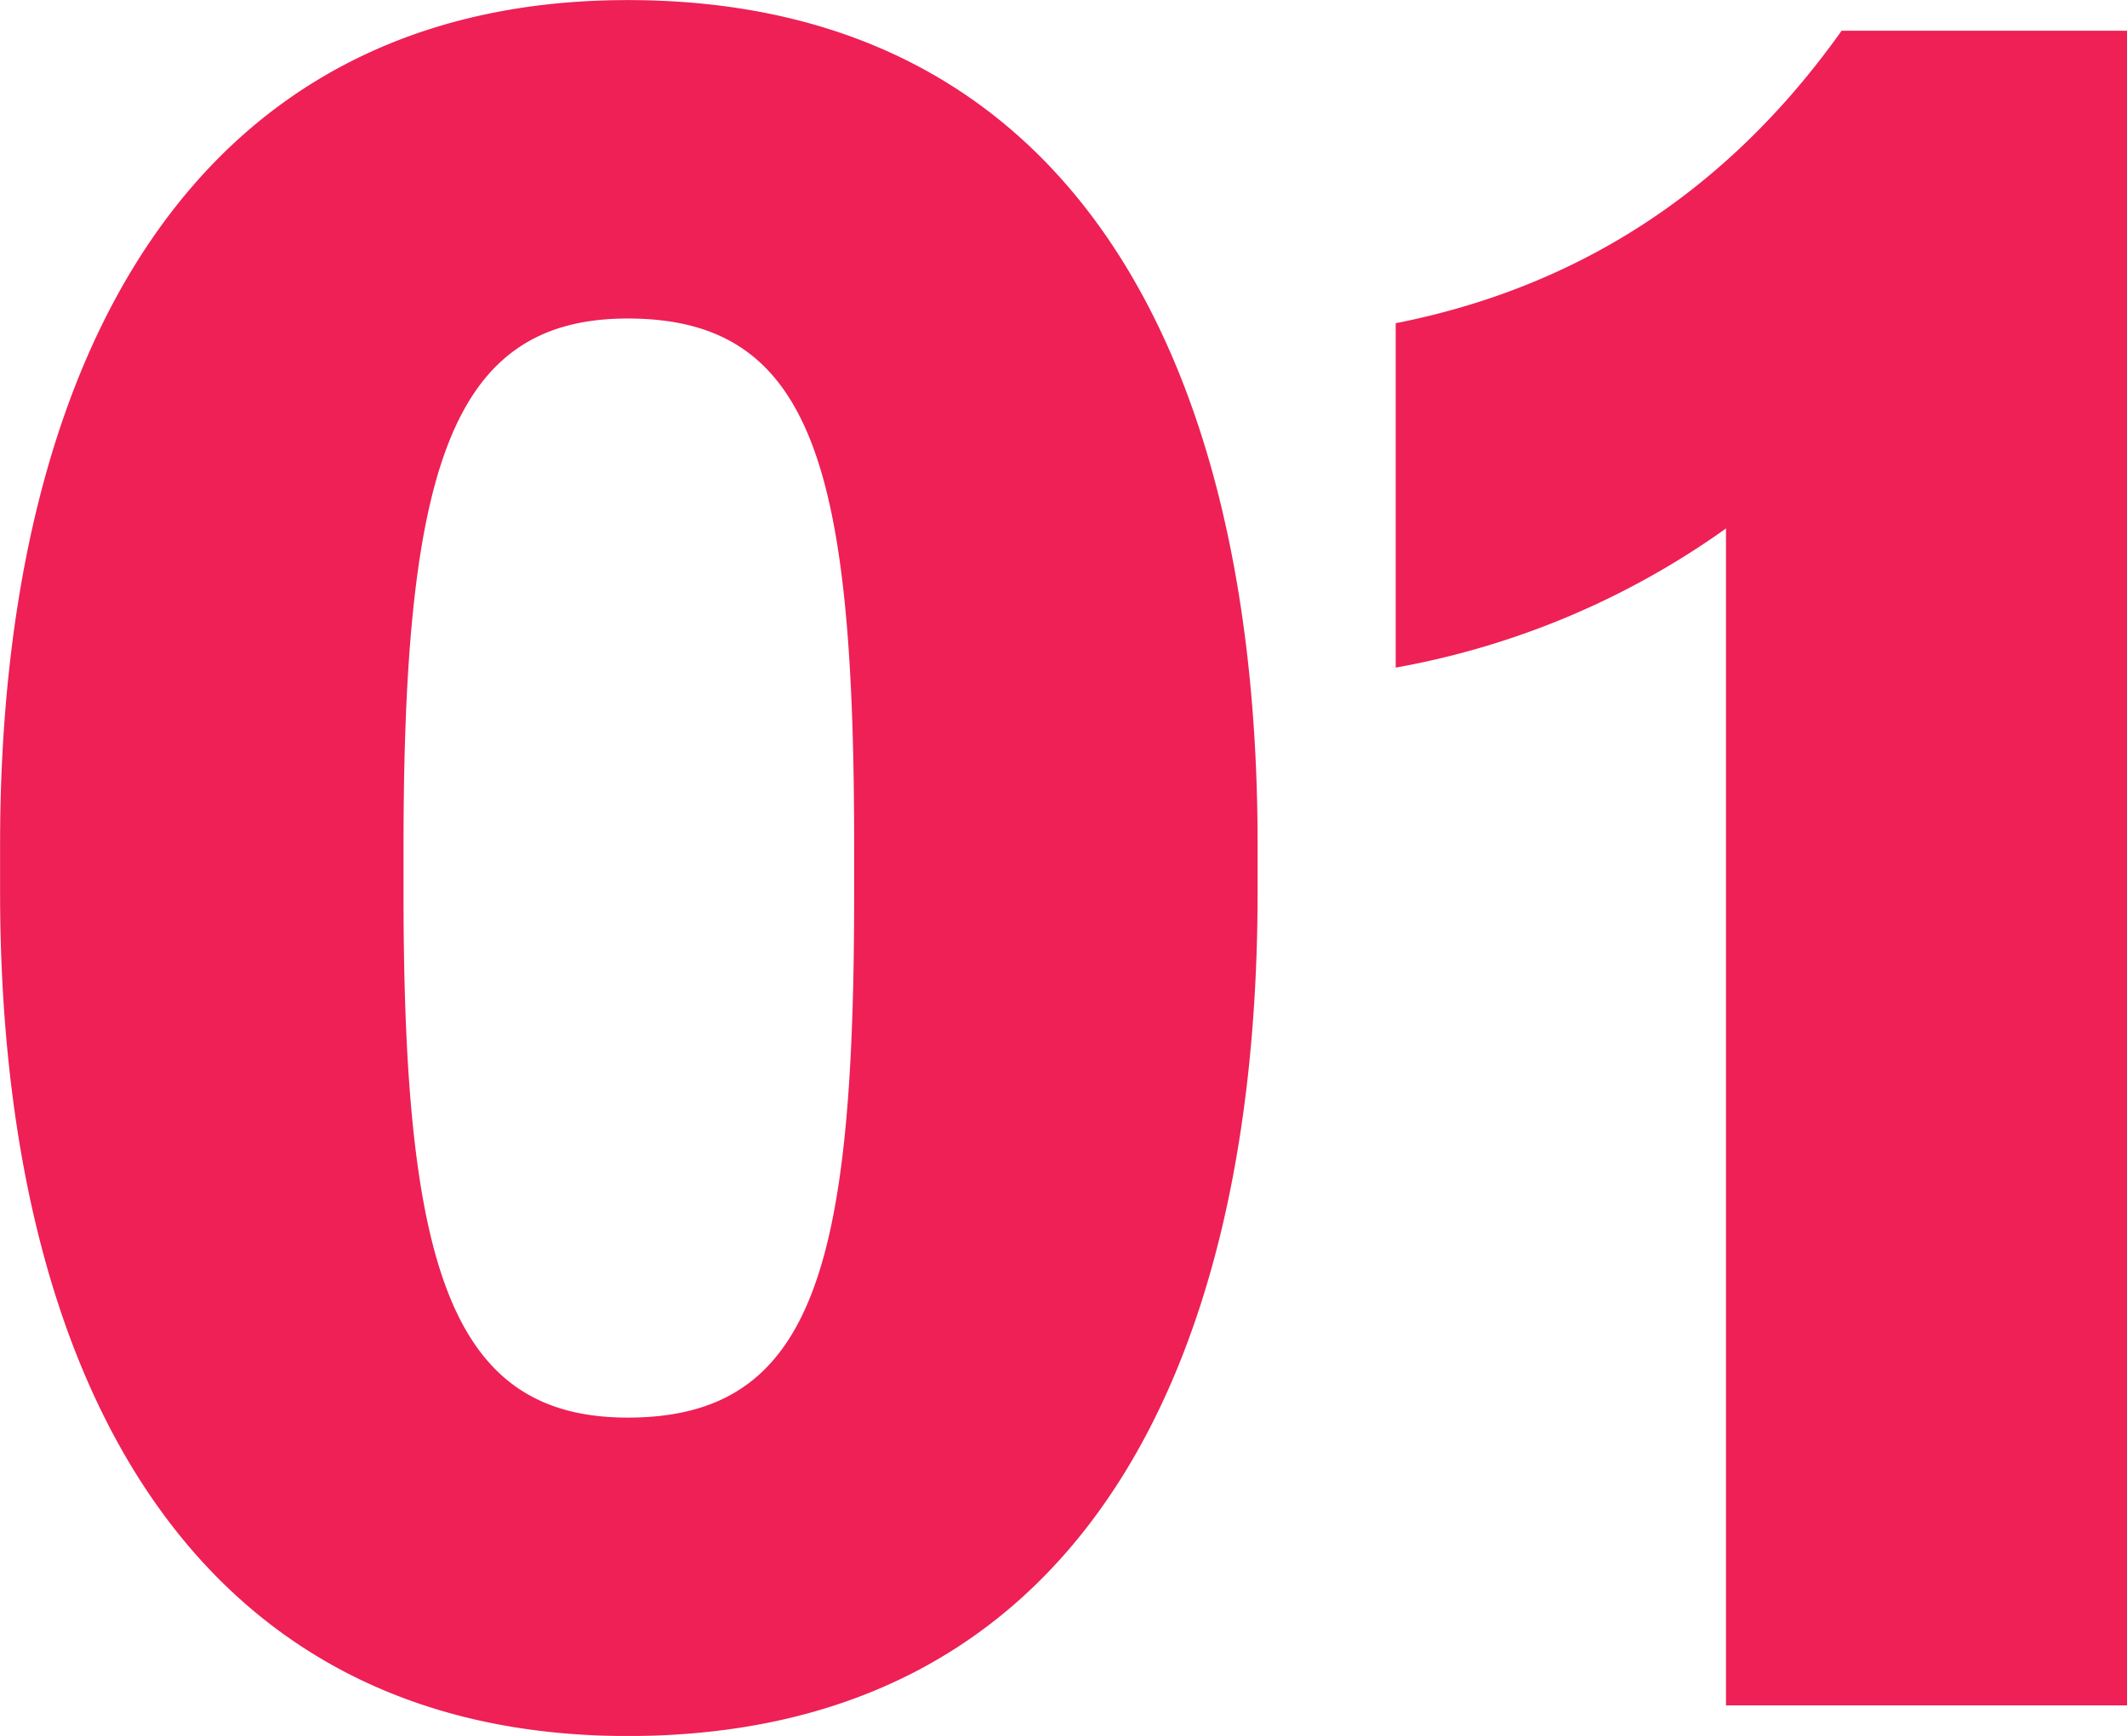
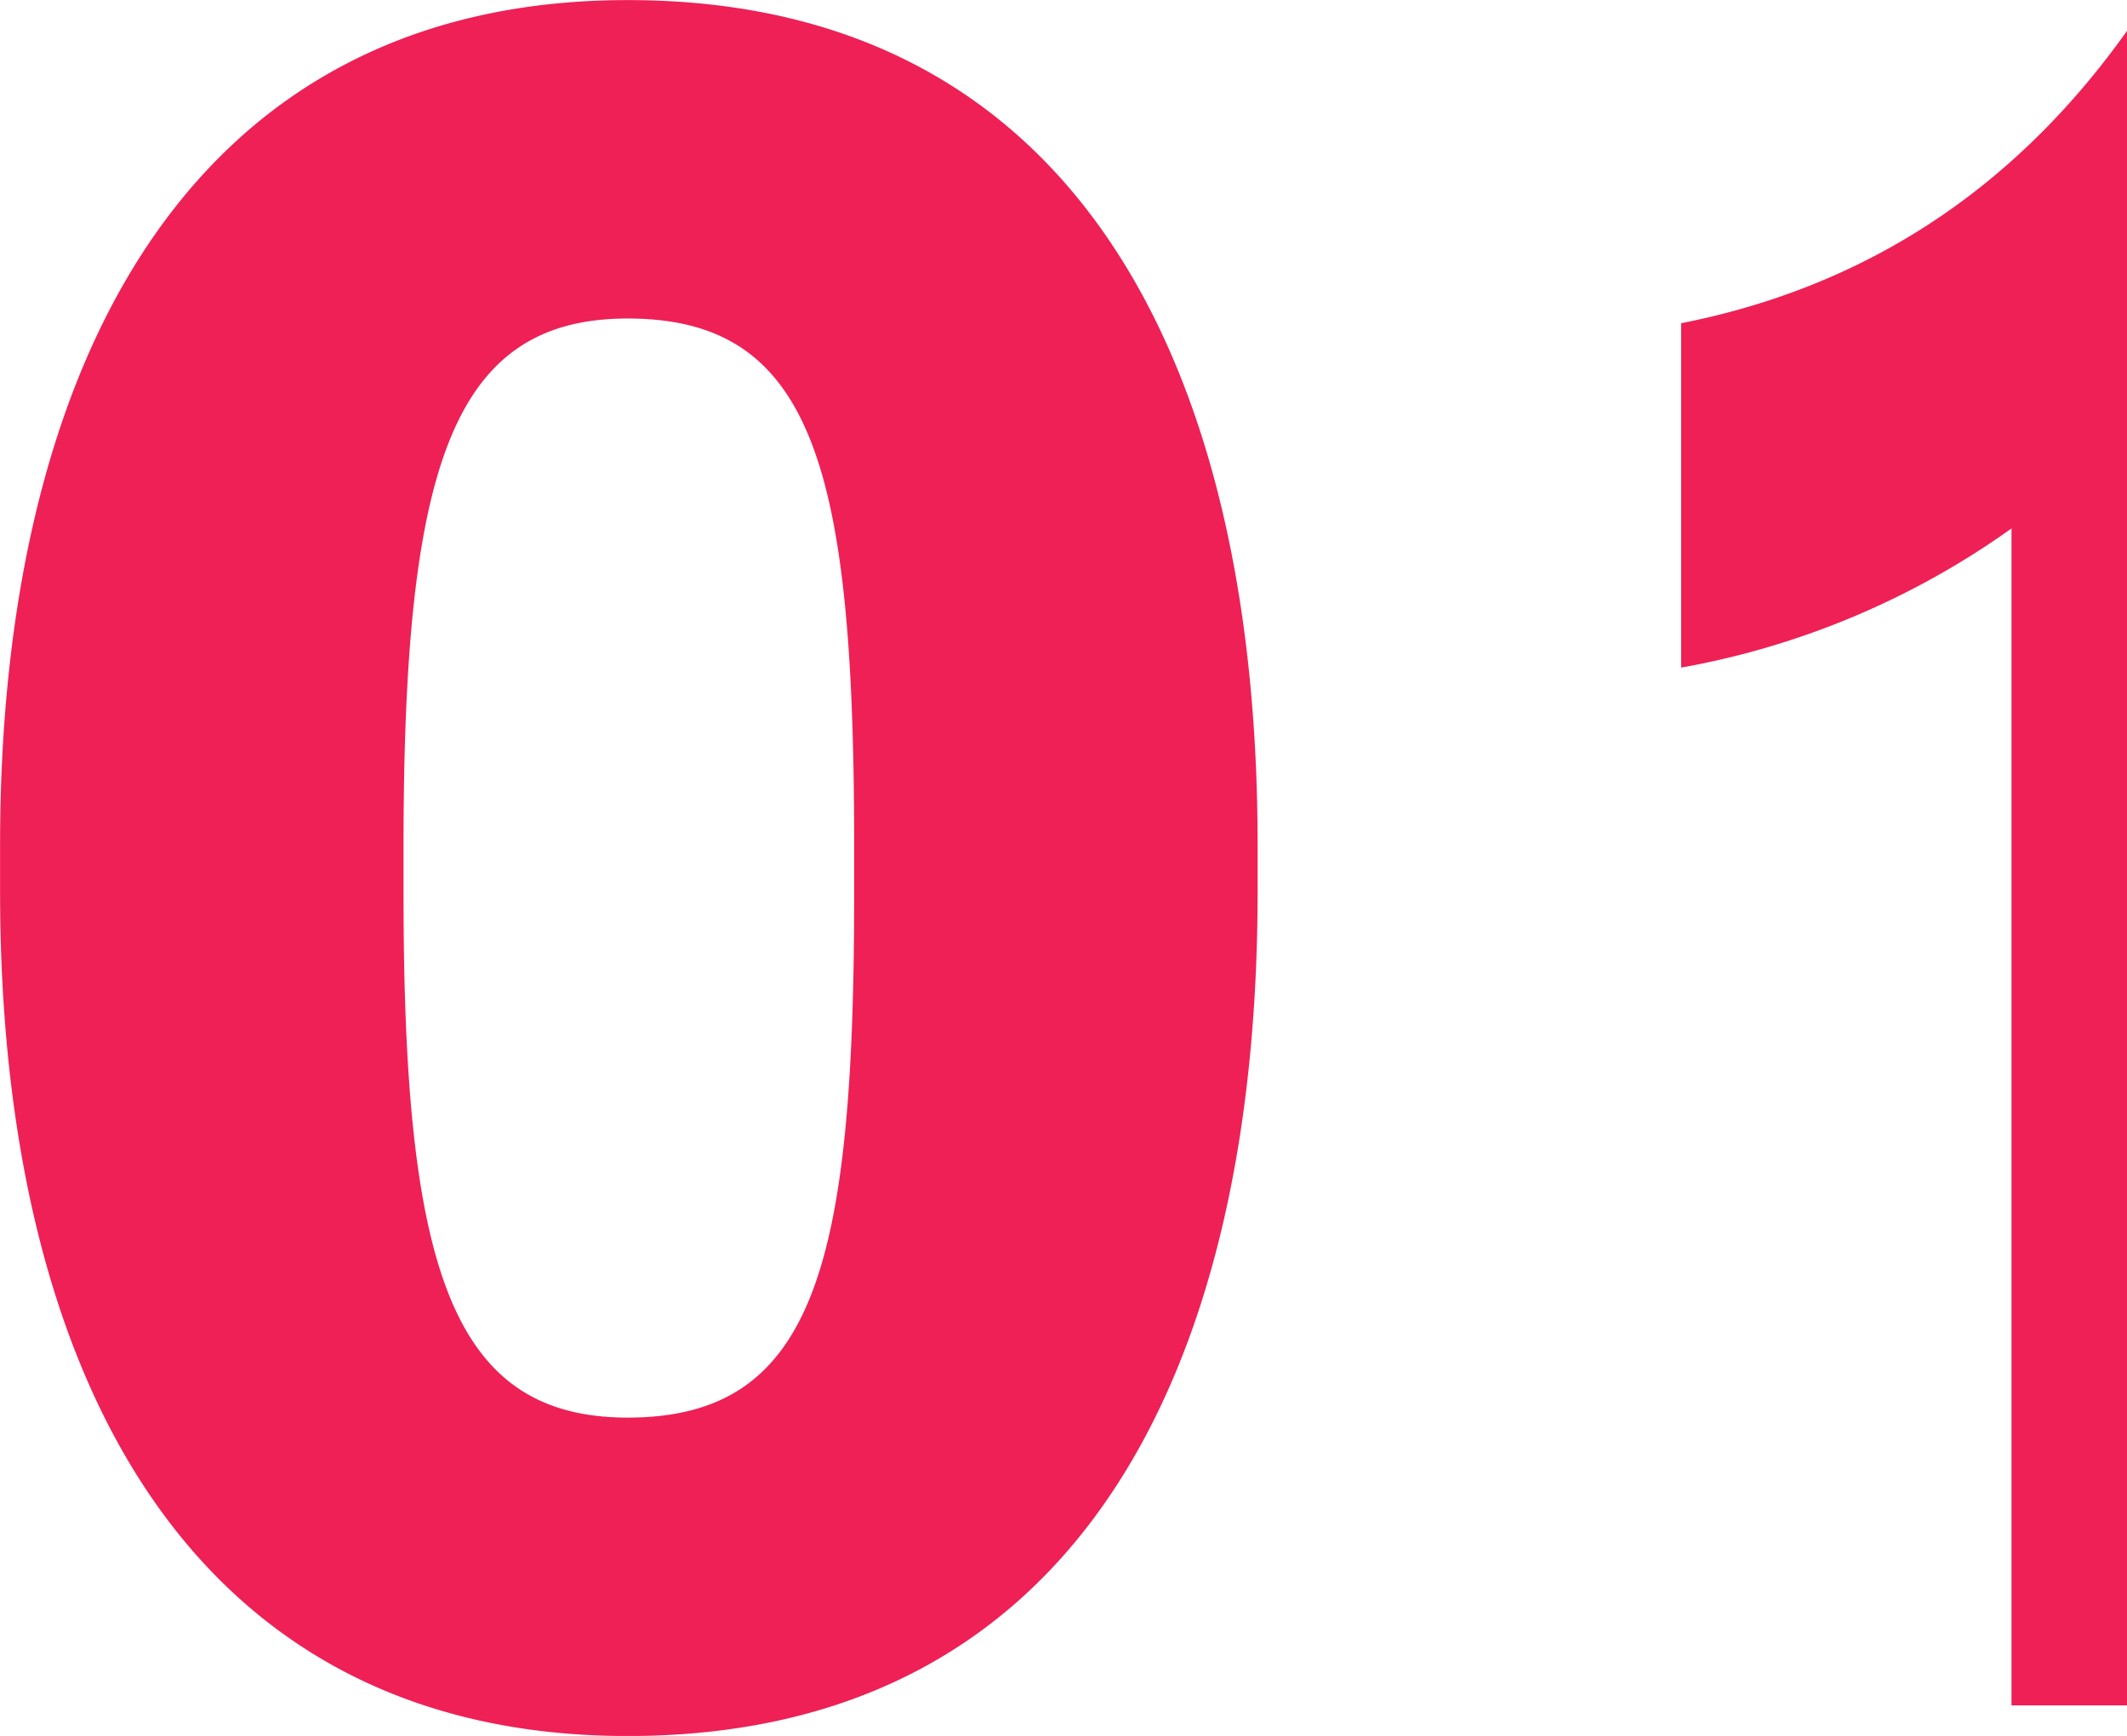
<svg xmlns="http://www.w3.org/2000/svg" width="261.438" height="213.43" viewBox="0 0 261.438 213.43">
  <defs>
    <style>
      .cls-1 {
        fill: #ee2055;
        fill-rule: evenodd;
      }
    </style>
  </defs>
-   <path id="title_bg_01_" data-name="title_bg_01 " class="cls-1" d="M117.087,1708.1c54.519,0,77.428-43.79,77.428-103.81v-5.8c0-59.74-22.909-103.82-77.428-103.82-53.36,0-77.139,44.08-77.139,103.82v5.8C39.948,1664.31,63.728,1708.1,117.087,1708.1Zm0-39.15c-21.75,0-27.55-18.56-27.55-64.37v-5.8c0-46.4,5.8-64.96,27.55-64.96,22.909,0,27.839,18.56,27.839,64.96v5.8C144.926,1650.39,140,1668.95,117.087,1668.95Zm184.3,35.38V1498.44h-35.09c-14.21,20.01-32.769,31.61-54.809,35.96v42.34a100.083,100.083,0,0,0,40.6-17.11v144.7h49.3Z" transform="translate(-39.938 -1494.66)" />
+   <path id="title_bg_01_" data-name="title_bg_01 " class="cls-1" d="M117.087,1708.1c54.519,0,77.428-43.79,77.428-103.81v-5.8c0-59.74-22.909-103.82-77.428-103.82-53.36,0-77.139,44.08-77.139,103.82v5.8C39.948,1664.31,63.728,1708.1,117.087,1708.1Zm0-39.15c-21.75,0-27.55-18.56-27.55-64.37v-5.8c0-46.4,5.8-64.96,27.55-64.96,22.909,0,27.839,18.56,27.839,64.96v5.8C144.926,1650.39,140,1668.95,117.087,1668.95Zm184.3,35.38V1498.44c-14.21,20.01-32.769,31.61-54.809,35.96v42.34a100.083,100.083,0,0,0,40.6-17.11v144.7h49.3Z" transform="translate(-39.938 -1494.66)" />
</svg>